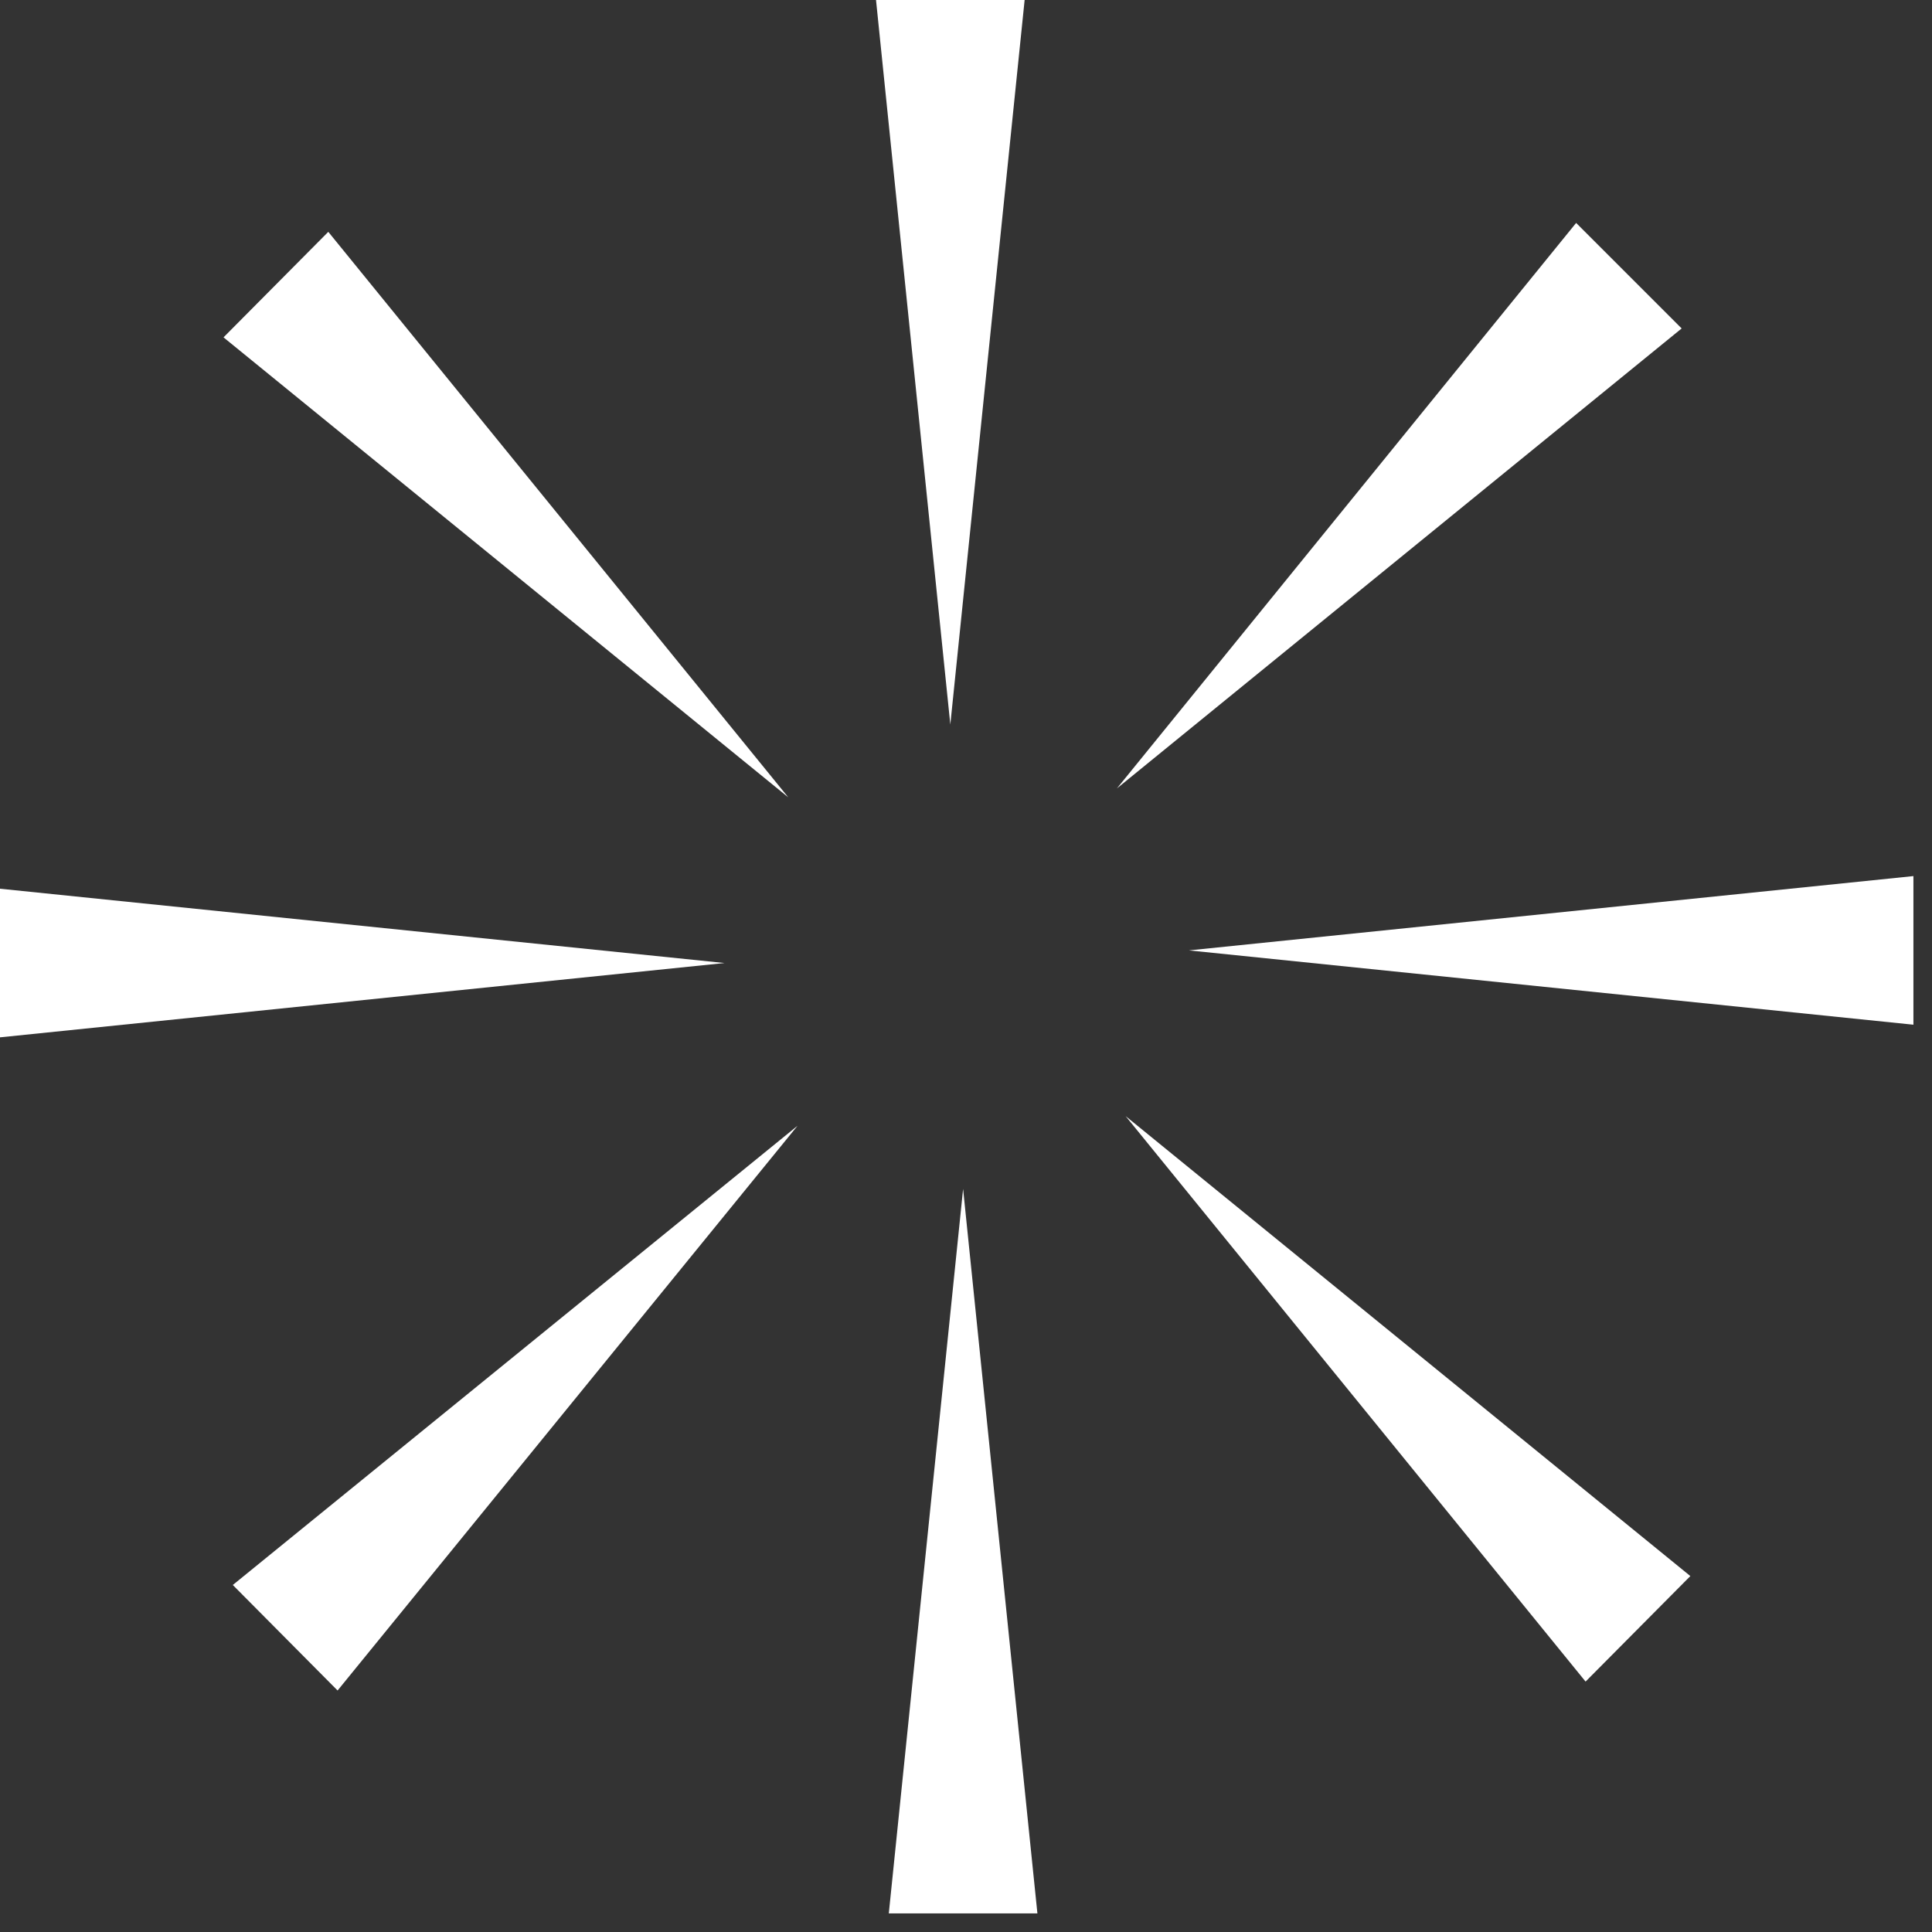
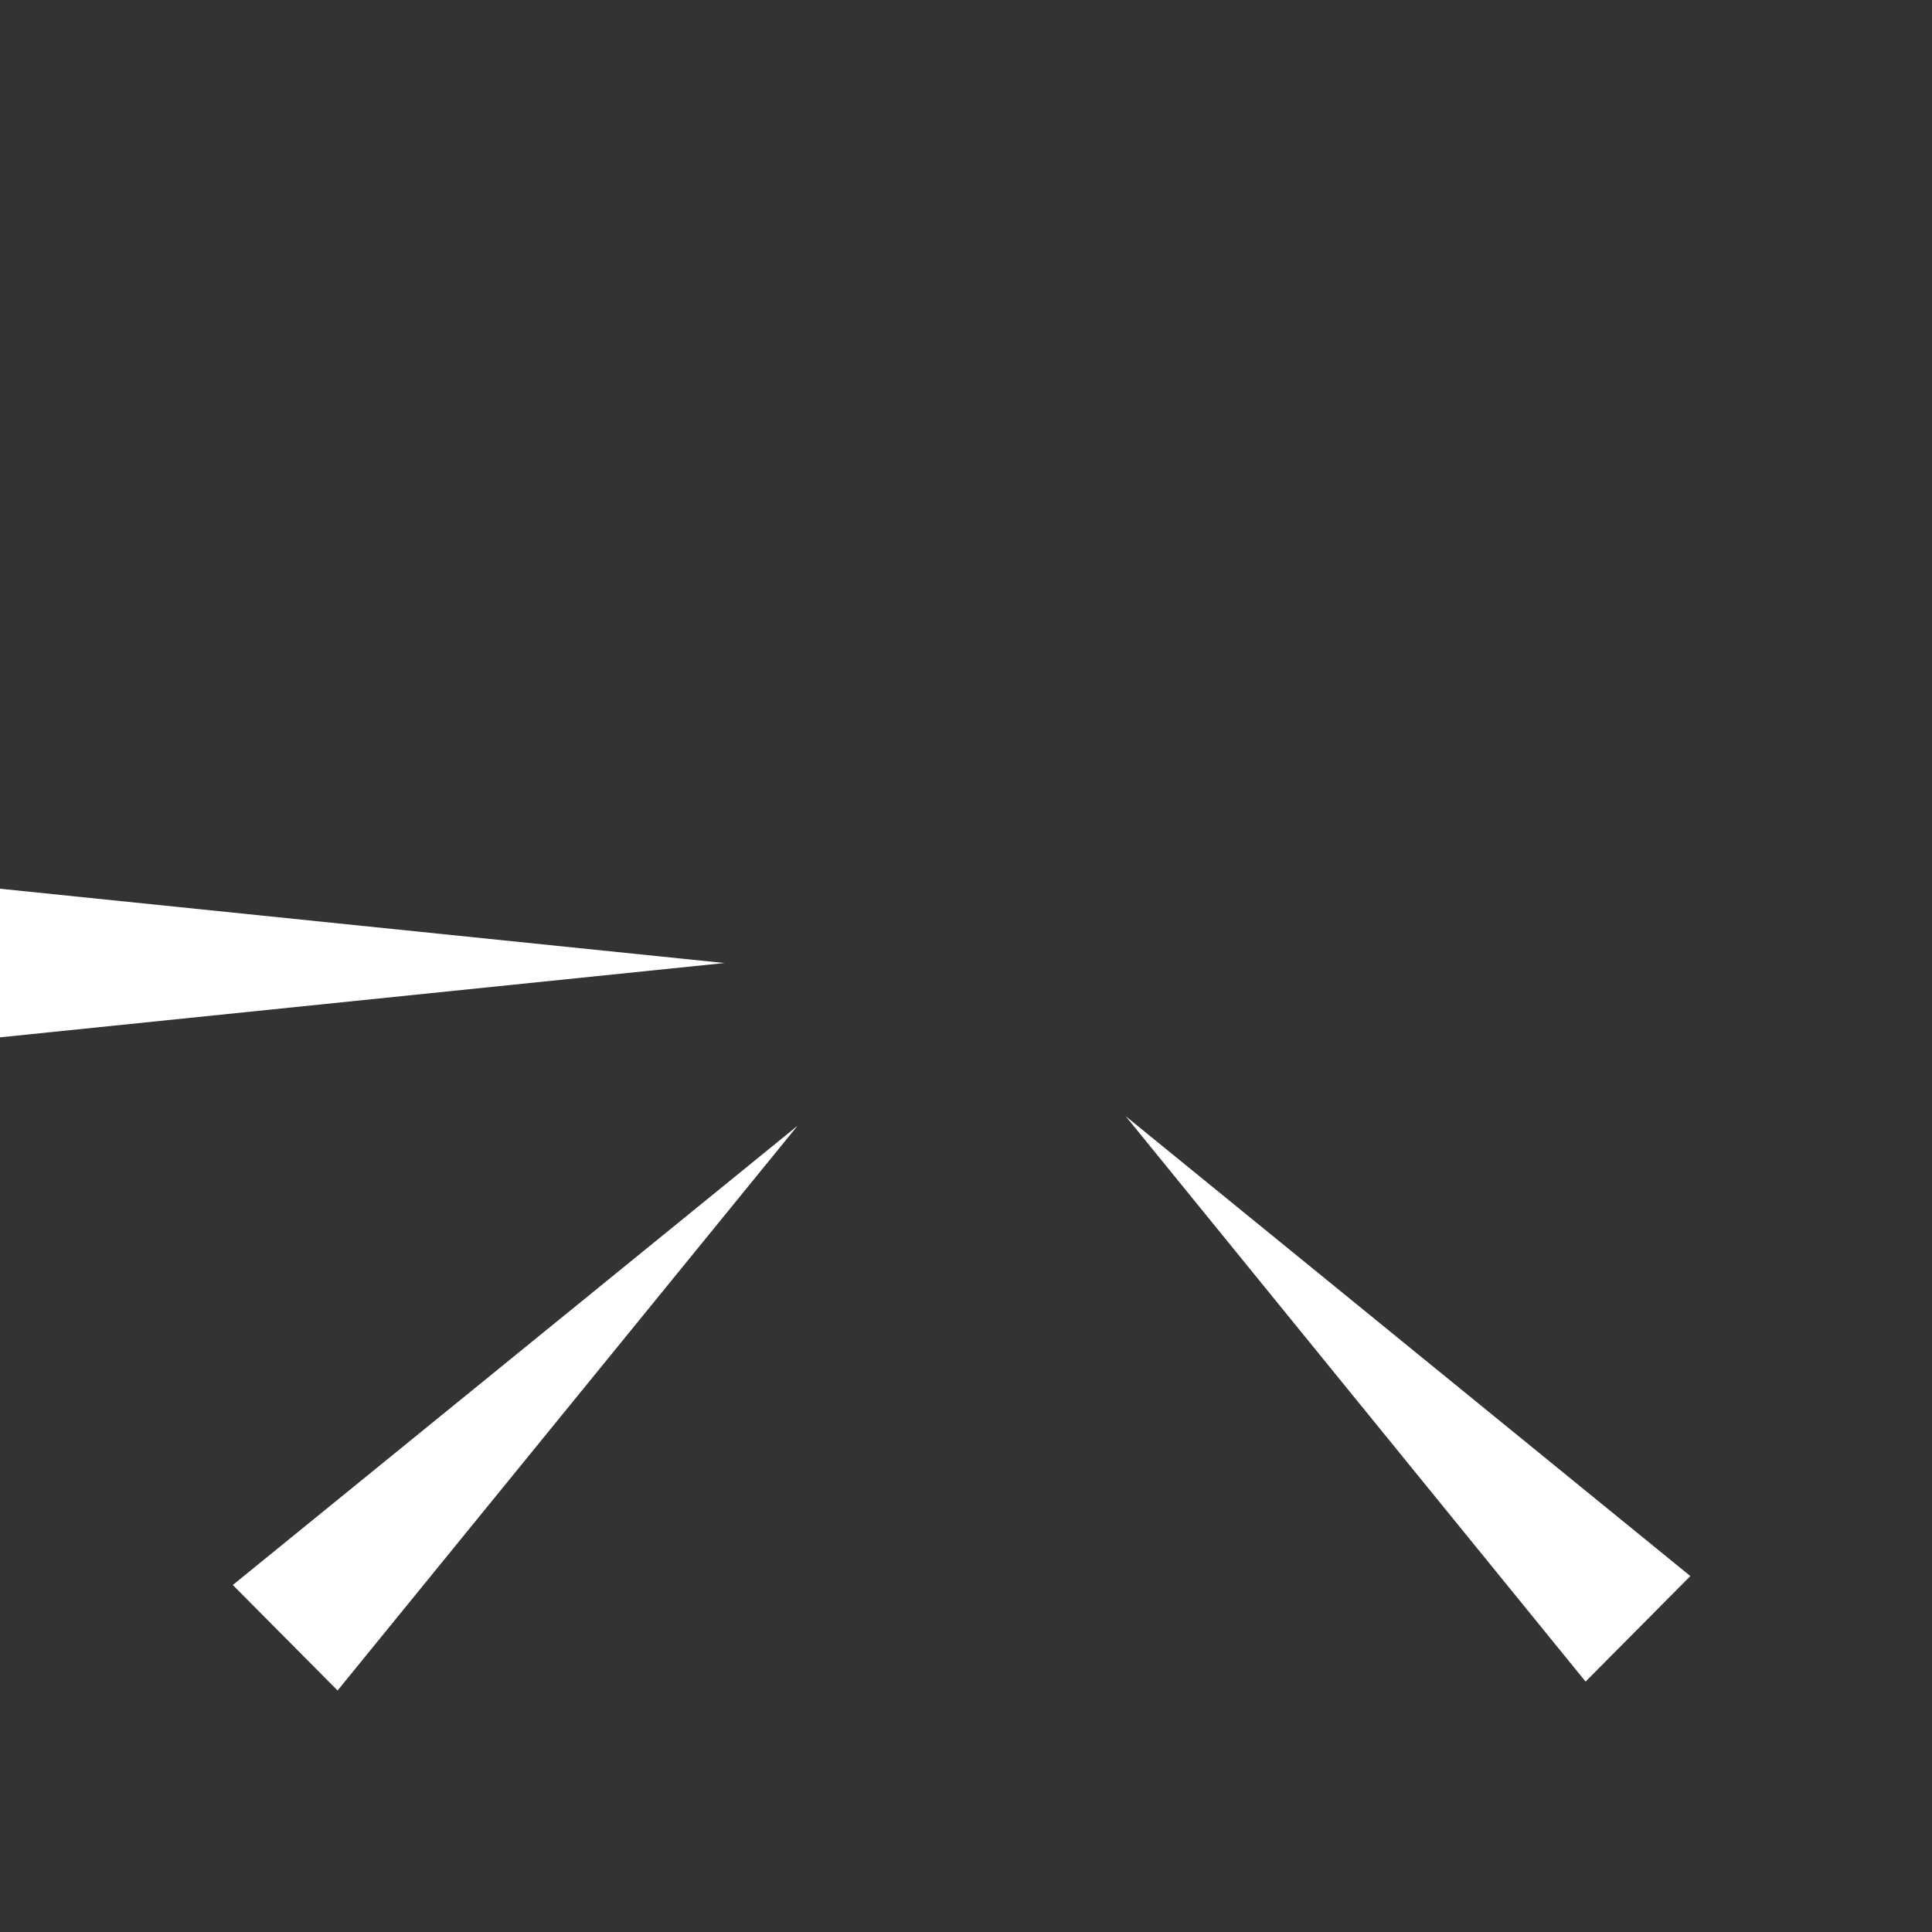
<svg xmlns="http://www.w3.org/2000/svg" width="26" height="26" viewBox="0 0 26 26" fill="none">
  <rect x="0" y="0" width="26" height="26" fill="#333333" stroke="none" />
-   <path d="M12.789 9.75L11.789 0H13.789L12.789 9.75Z" fill="white" />
-   <path d="M10.608 10.73L3.008 4.54L4.418 3.12L10.608 10.73Z" fill="white" />
  <path d="M9.75 12.96L0 13.96V11.96L9.75 12.96Z" fill="white" />
  <path d="M10.733 15.15L4.543 22.75L3.133 21.33L10.733 15.15Z" fill="white" />
-   <path d="M12.961 16L13.961 25.75H11.961L12.961 16Z" fill="white" />
  <path d="M15.148 15.02L22.748 21.21L21.338 22.63L15.148 15.02Z" fill="white" />
-   <path d="M16 12.79L25.75 11.79V13.79L16 12.79Z" fill="white" />
-   <path d="M15.031 10.61L21.211 3L22.631 4.42L15.031 10.61Z" fill="white" />
</svg>